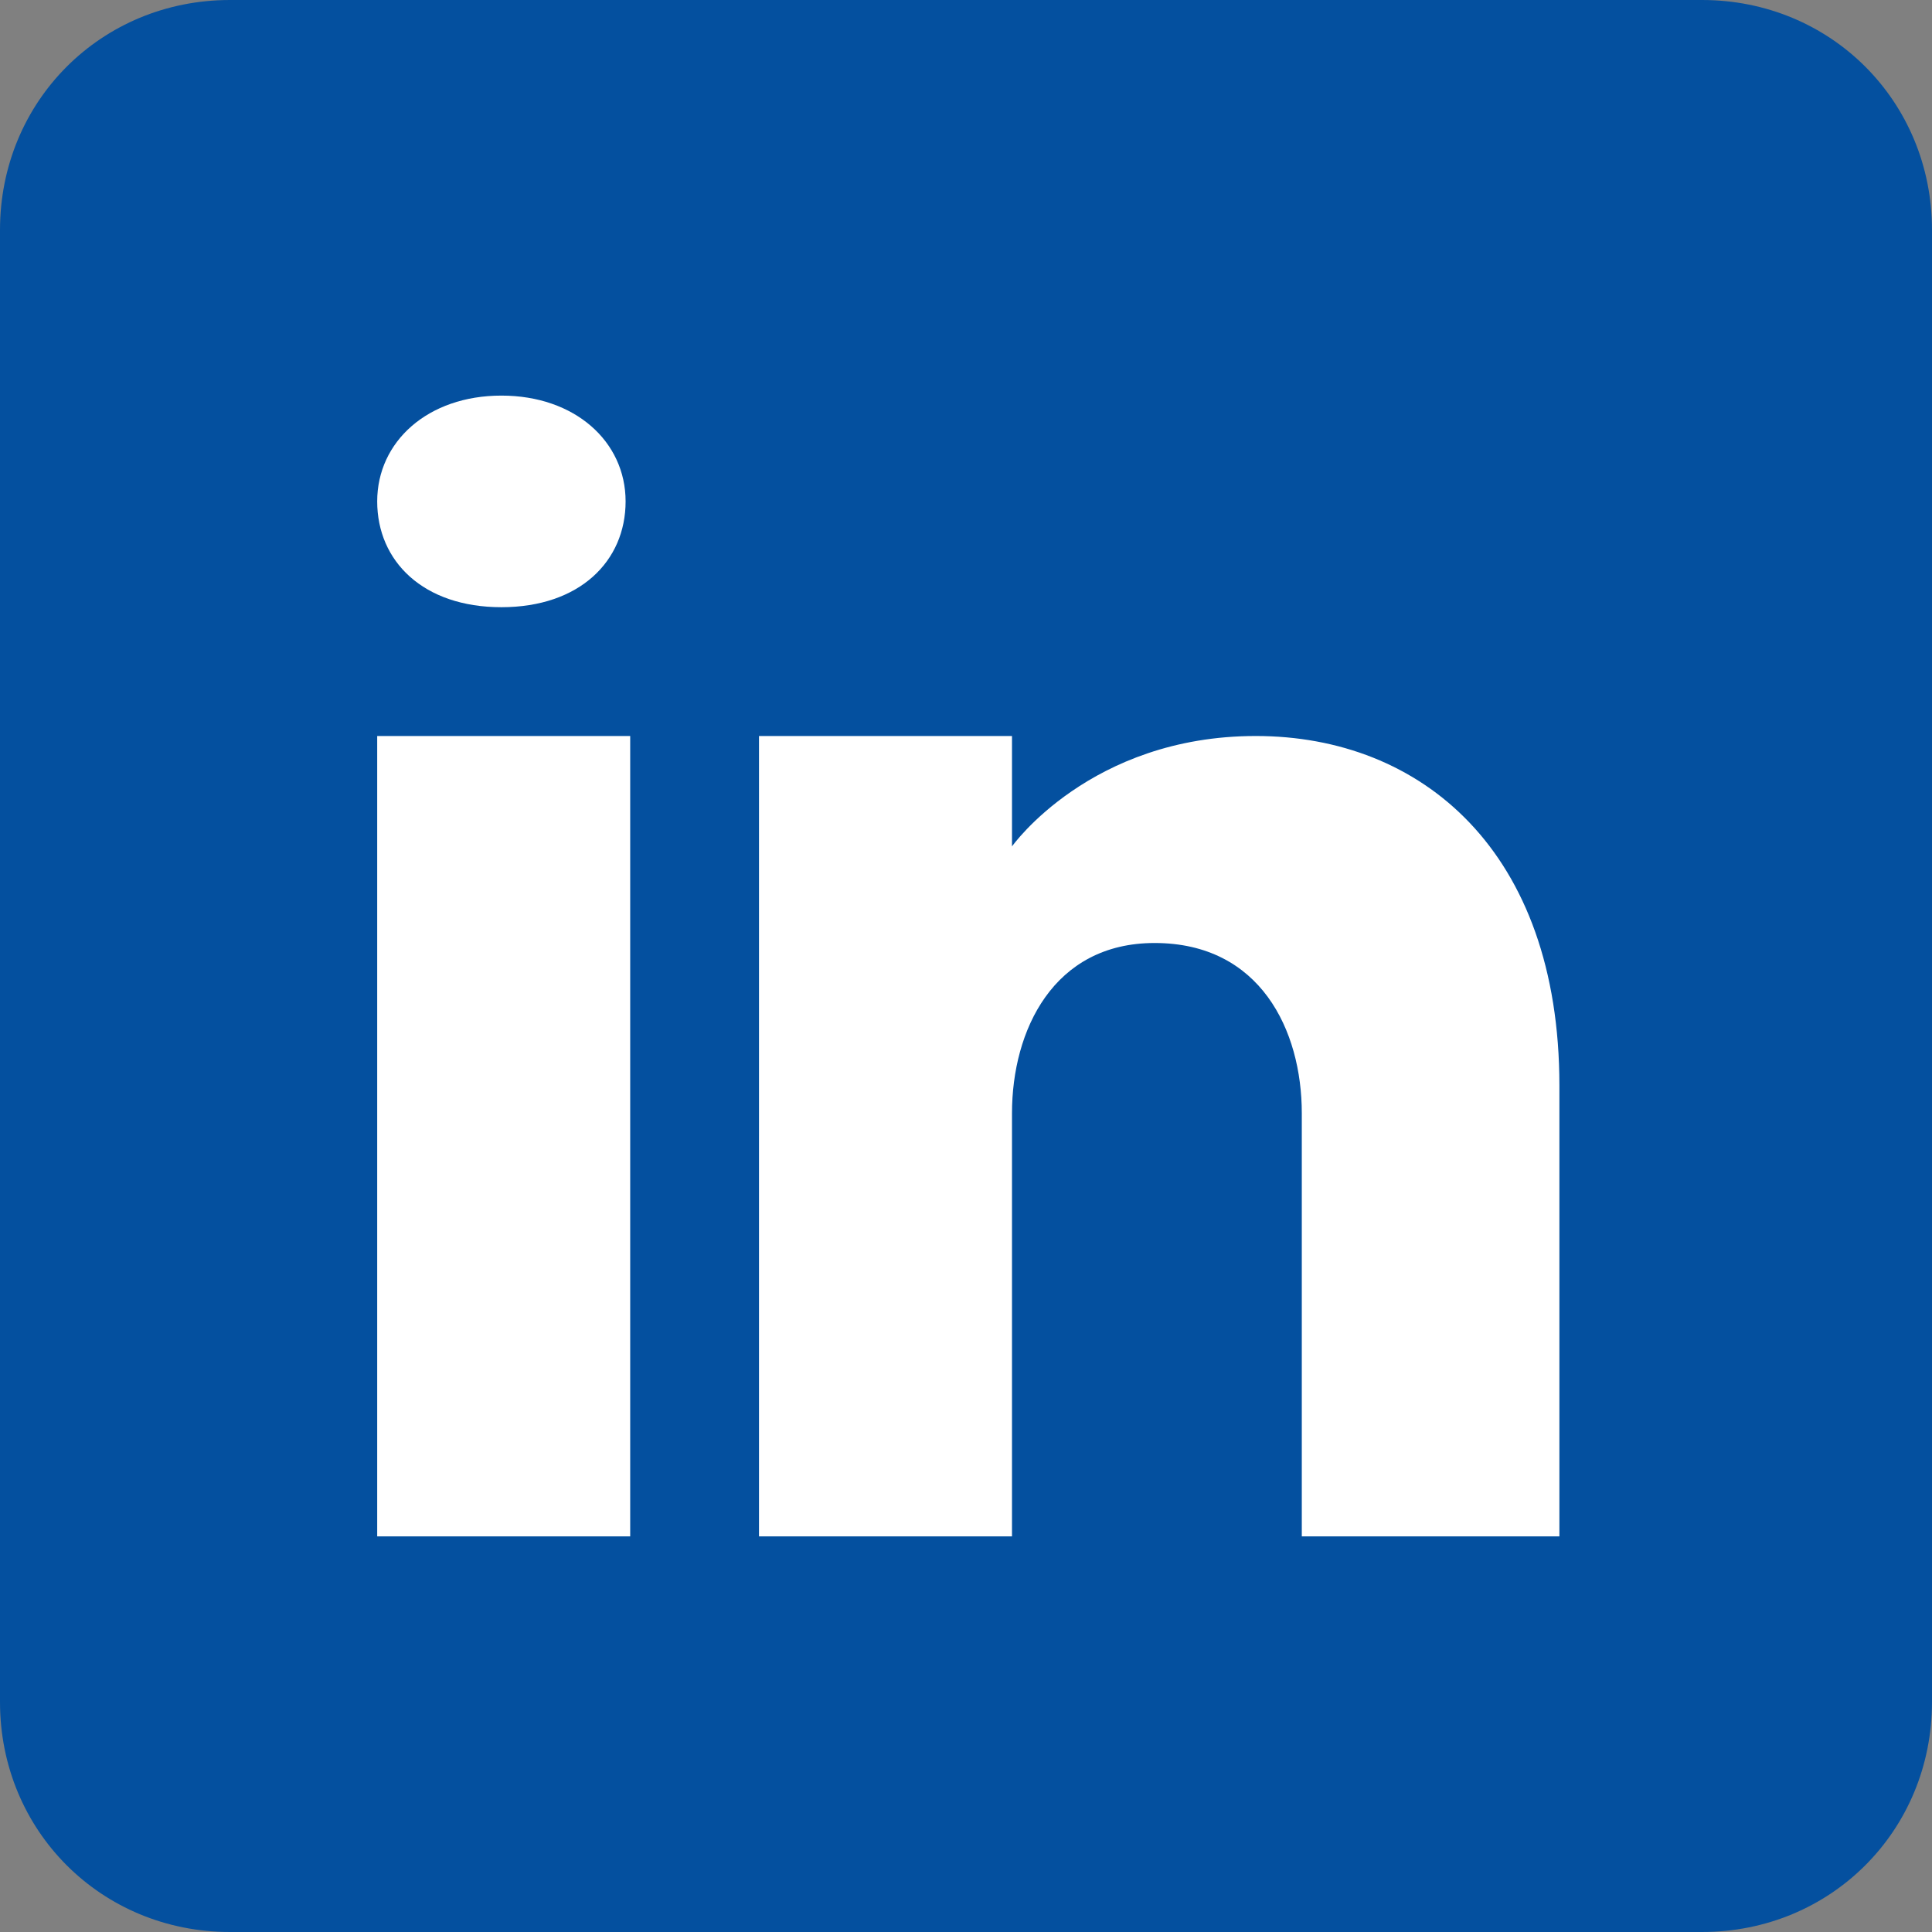
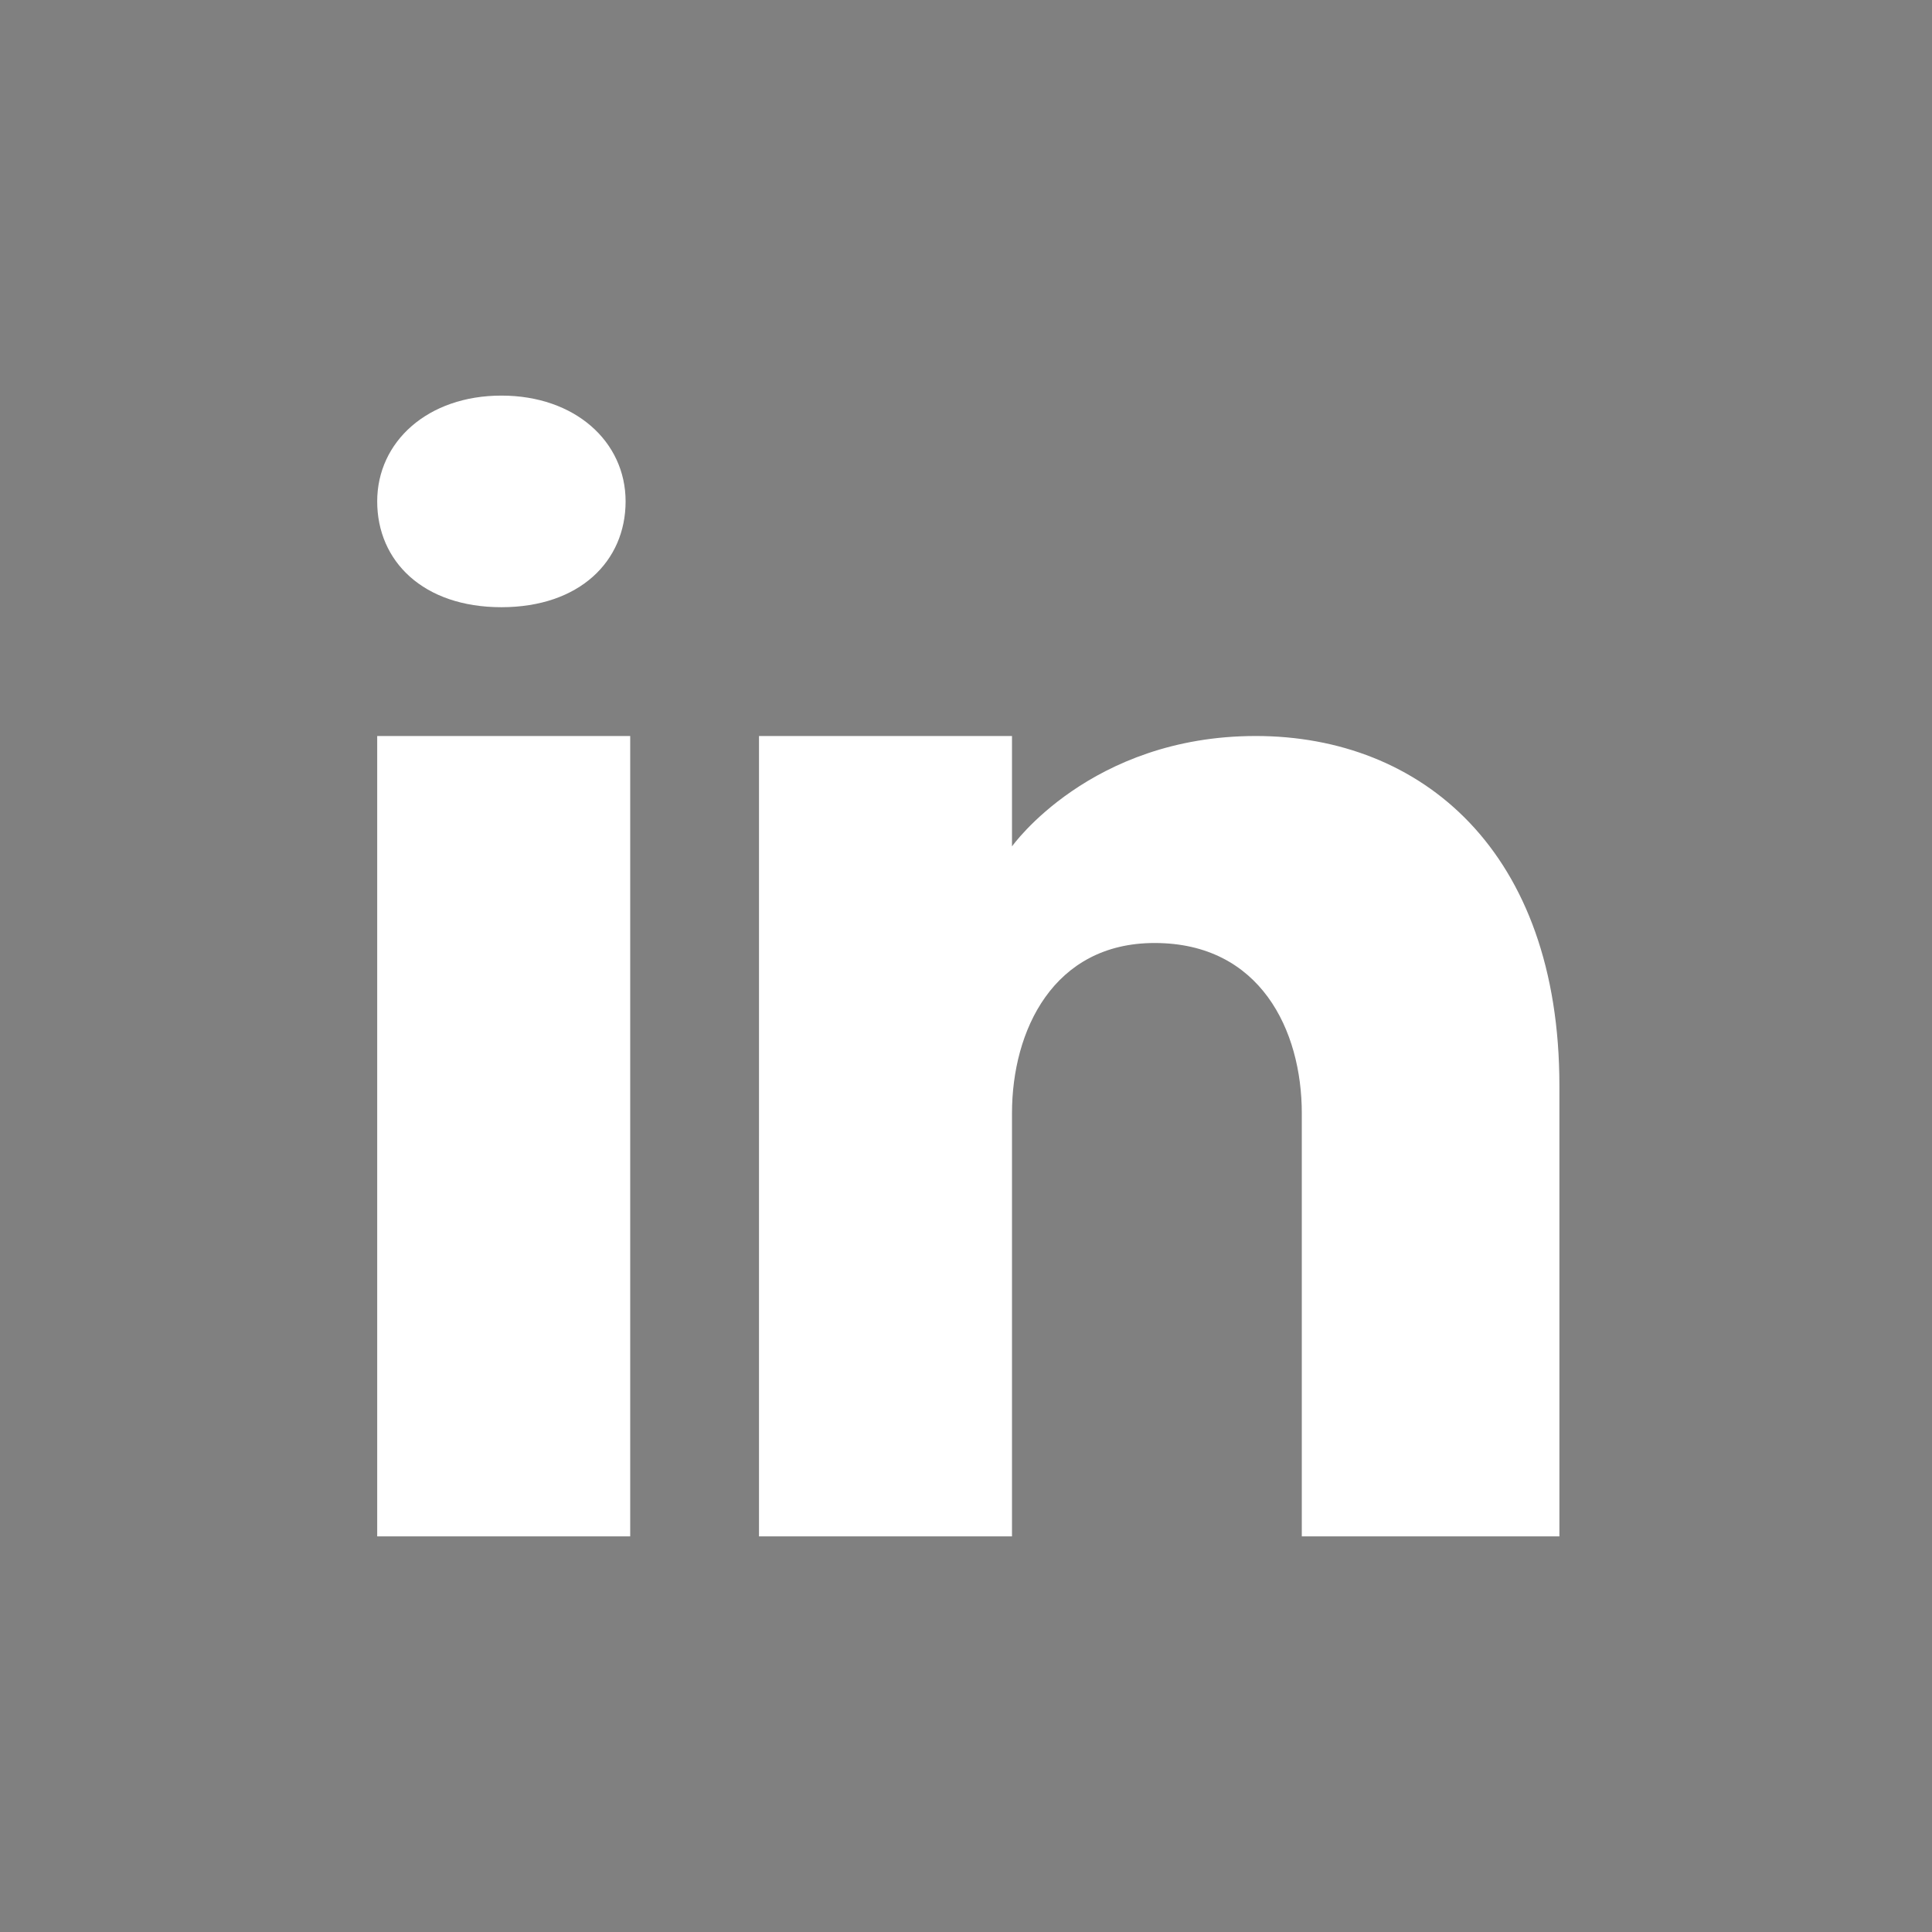
<svg xmlns="http://www.w3.org/2000/svg" viewBox="0 0 42 42">
  <rect x="0" y="0" width="42" height="42" fill="#808080" stroke="none" />
-   <path d="M37 0H5C2.2 0 0 2.2 0 5v32c0 2.8 2.2 5 5 5h32c2.8 0 5-2.2 5-5V5c0-2.8-2.2-5-5-5" style="fill:#04509f" />
  <path d="M8.2 16h5.5v17.4H8.2zm0-5.1c0-1.3 1.1-2.3 2.7-2.3s2.7 1 2.7 2.3-1 2.3-2.7 2.3-2.7-1-2.7-2.3m25.6 22.5h-5.5v-9.2c0-1.8-.9-3.7-3.2-3.7-2.2 0-3.1 1.9-3.1 3.7v9.2h-5.5V16H22v2.4s1.7-2.4 5.3-2.4 6.6 2.5 6.6 7.6v9.8Z" style="fill:#fff" />
</svg>